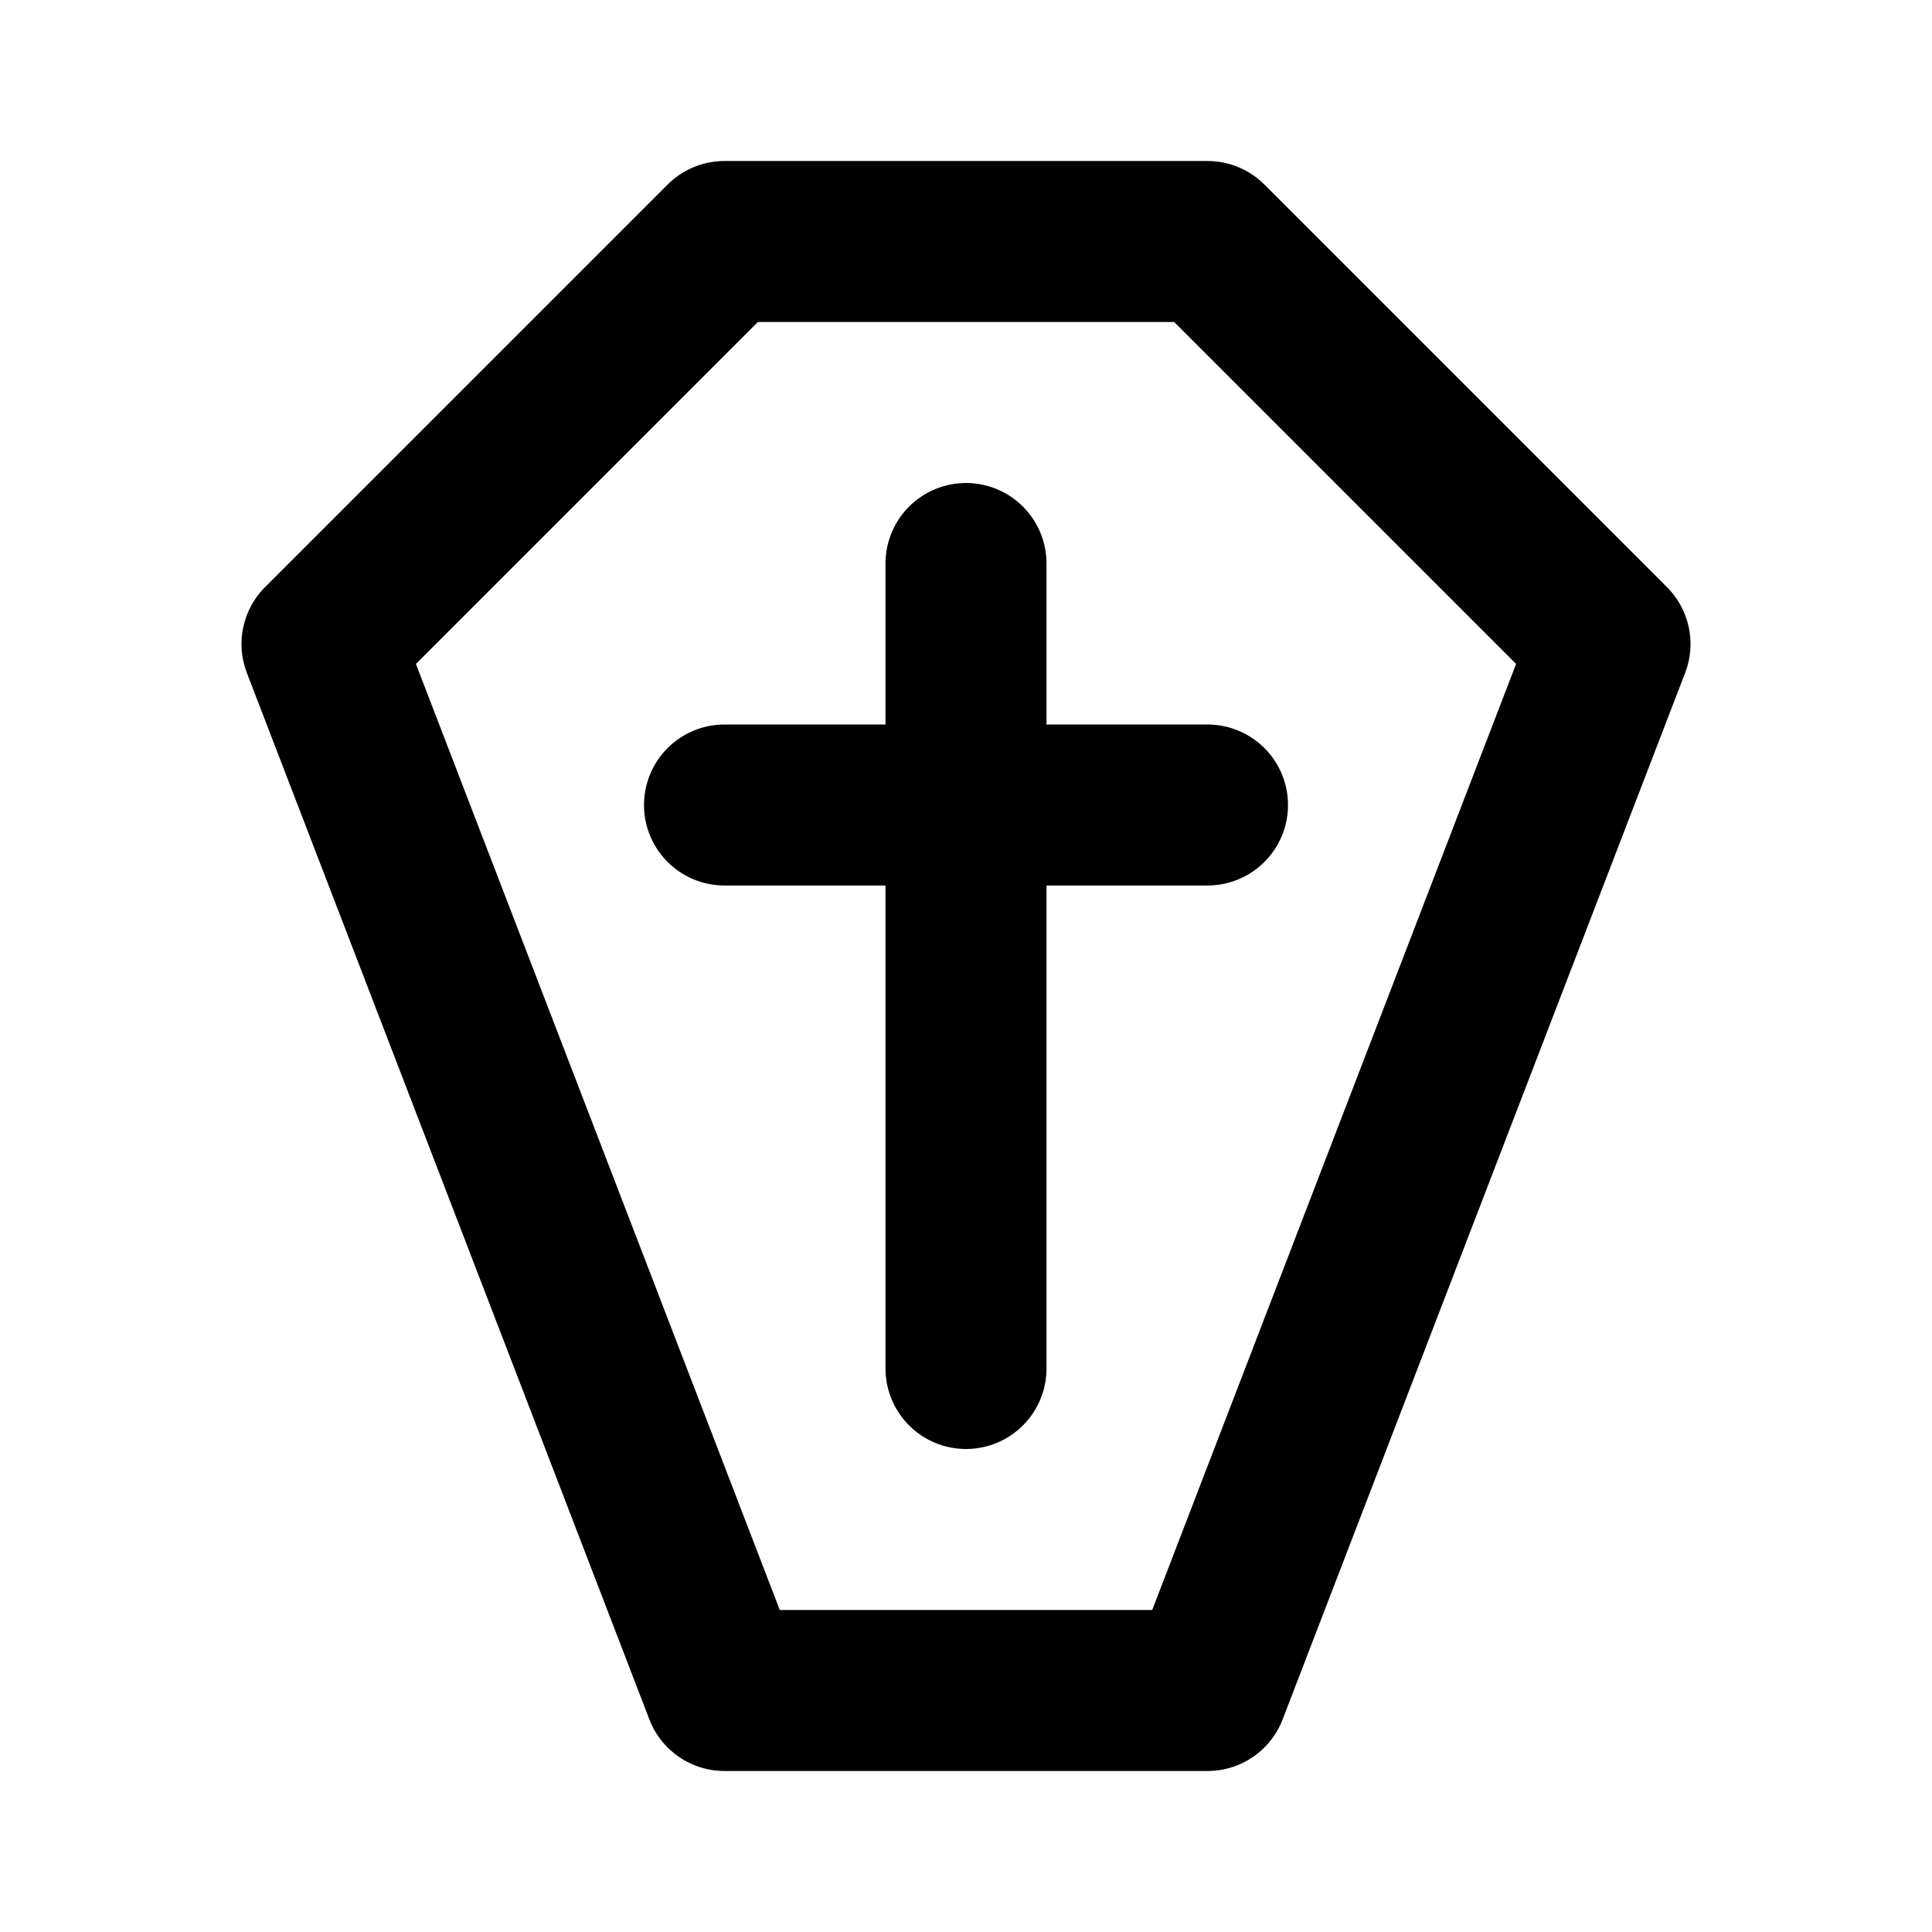
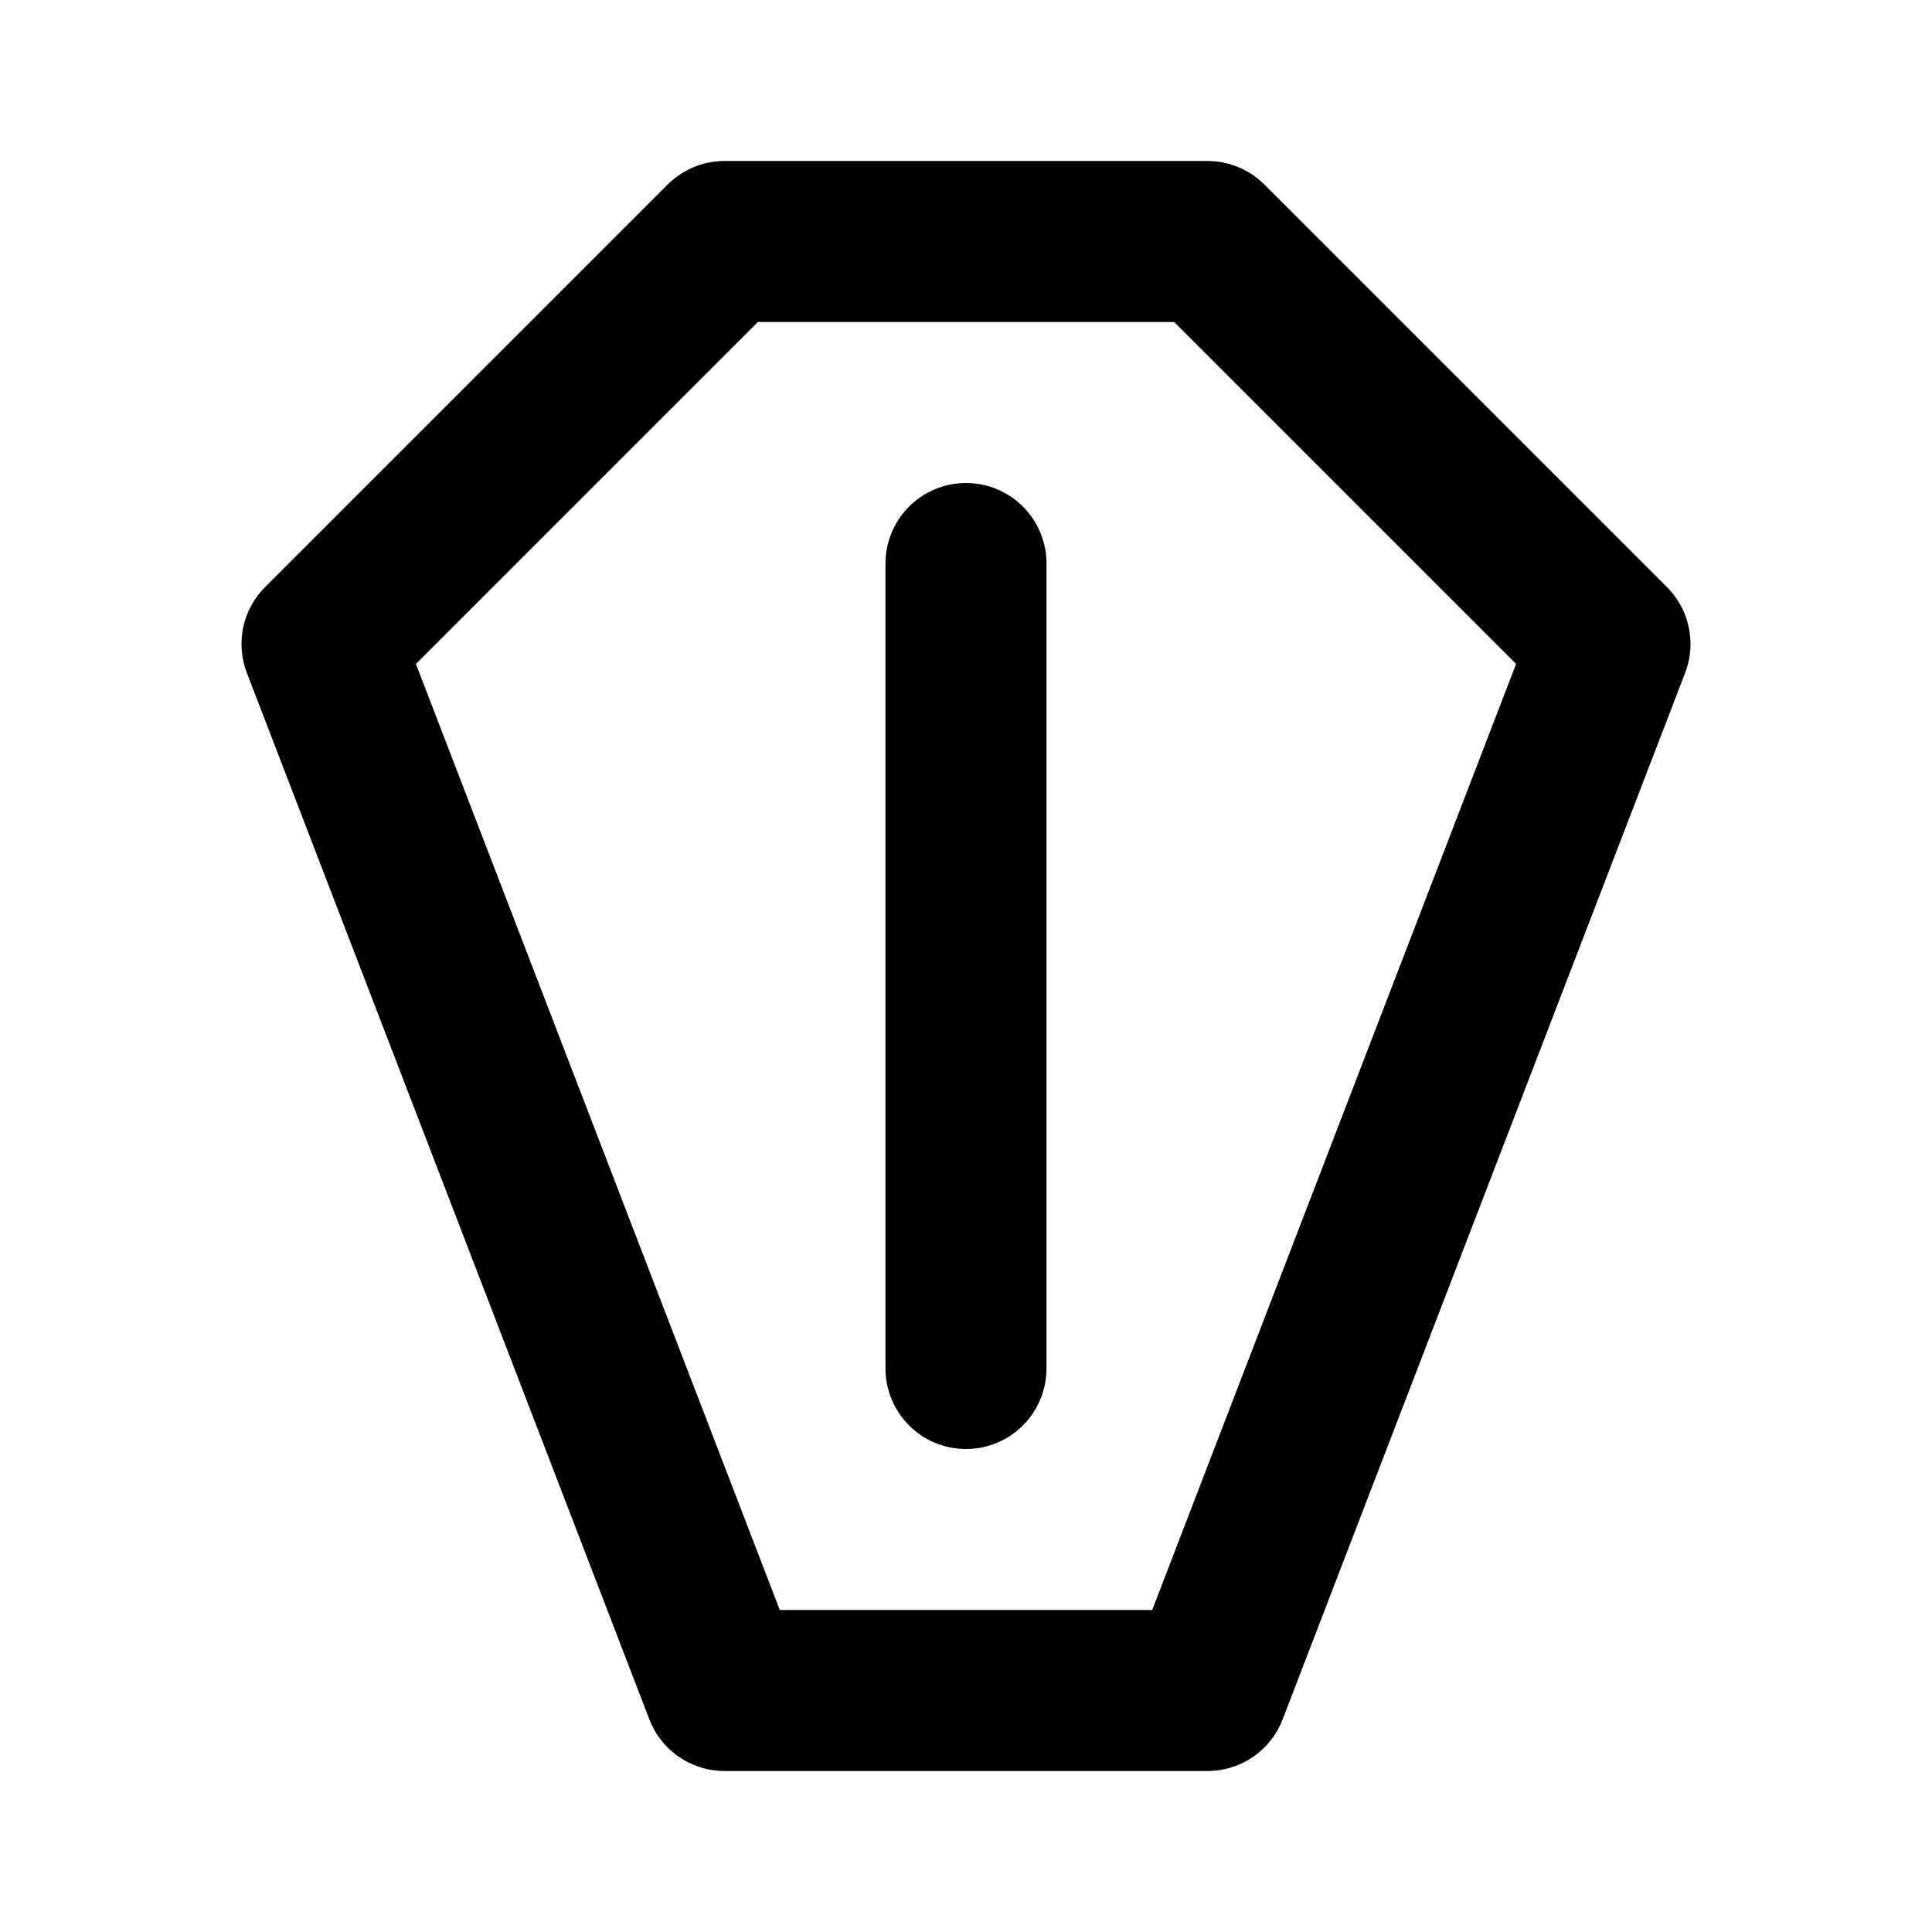
<svg xmlns="http://www.w3.org/2000/svg" width="800px" height="800px" viewBox="0 0 24 24" fill="none">
-   <path d="M12 7V17M9 10H15M9 3H15L20 8L15 21H9L4 8L9 3Z" stroke="#000000" stroke-width="2" stroke-linecap="round" stroke-linejoin="round" />
+   <path d="M12 7V17M9 10M9 3H15L20 8L15 21H9L4 8L9 3Z" stroke="#000000" stroke-width="2" stroke-linecap="round" stroke-linejoin="round" />
</svg>